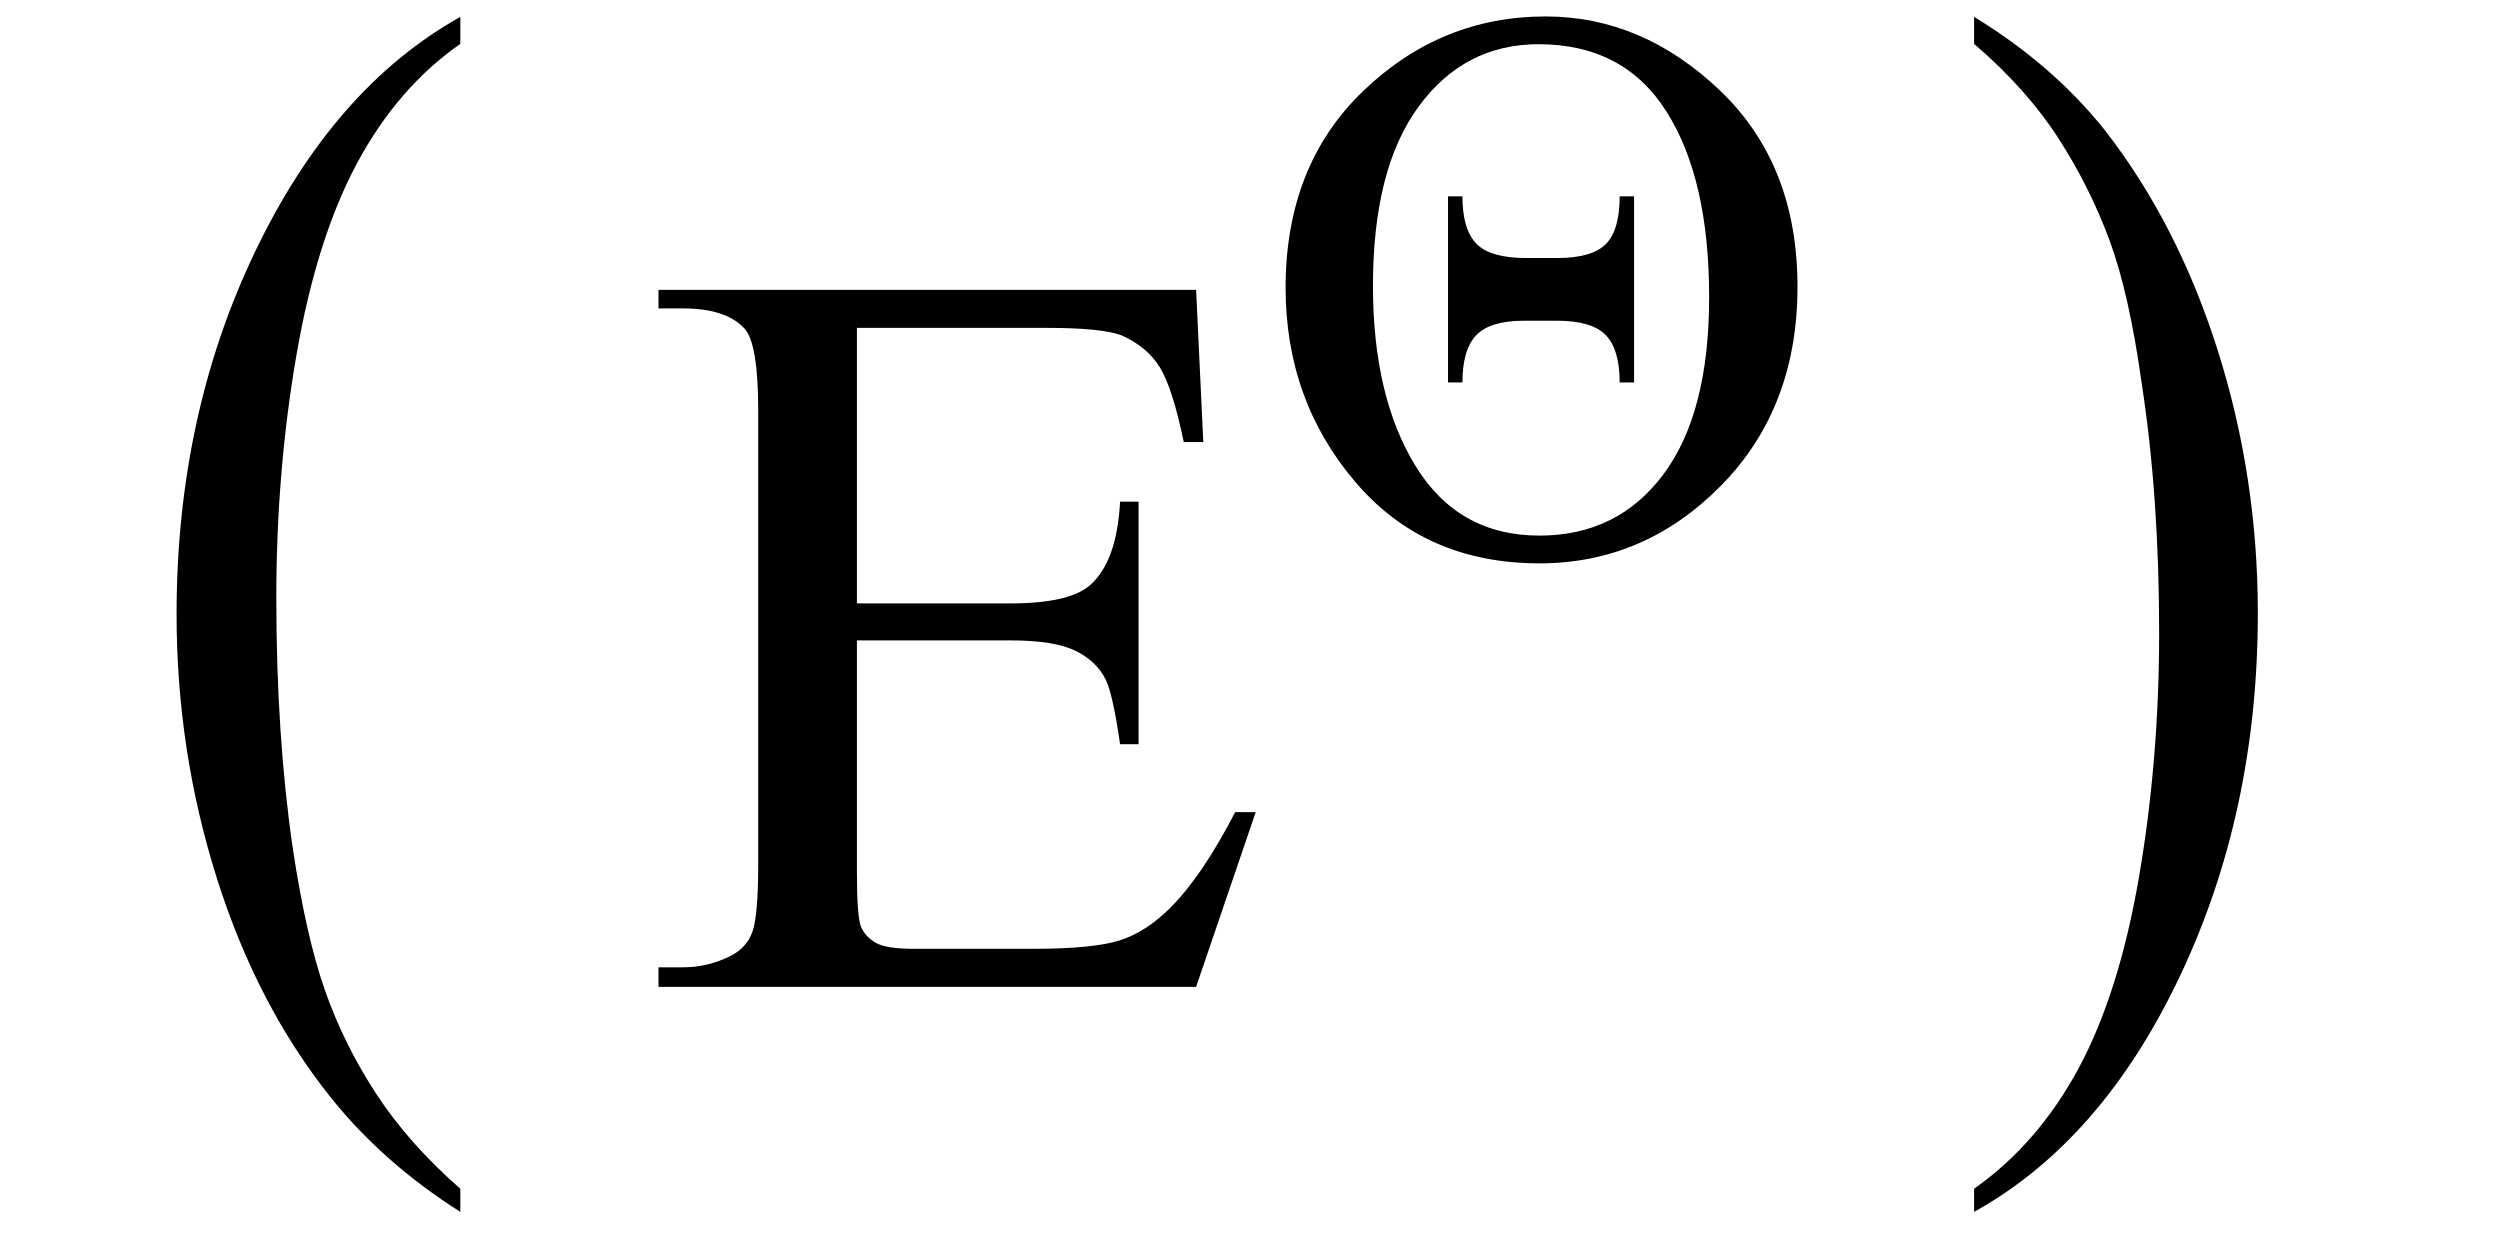
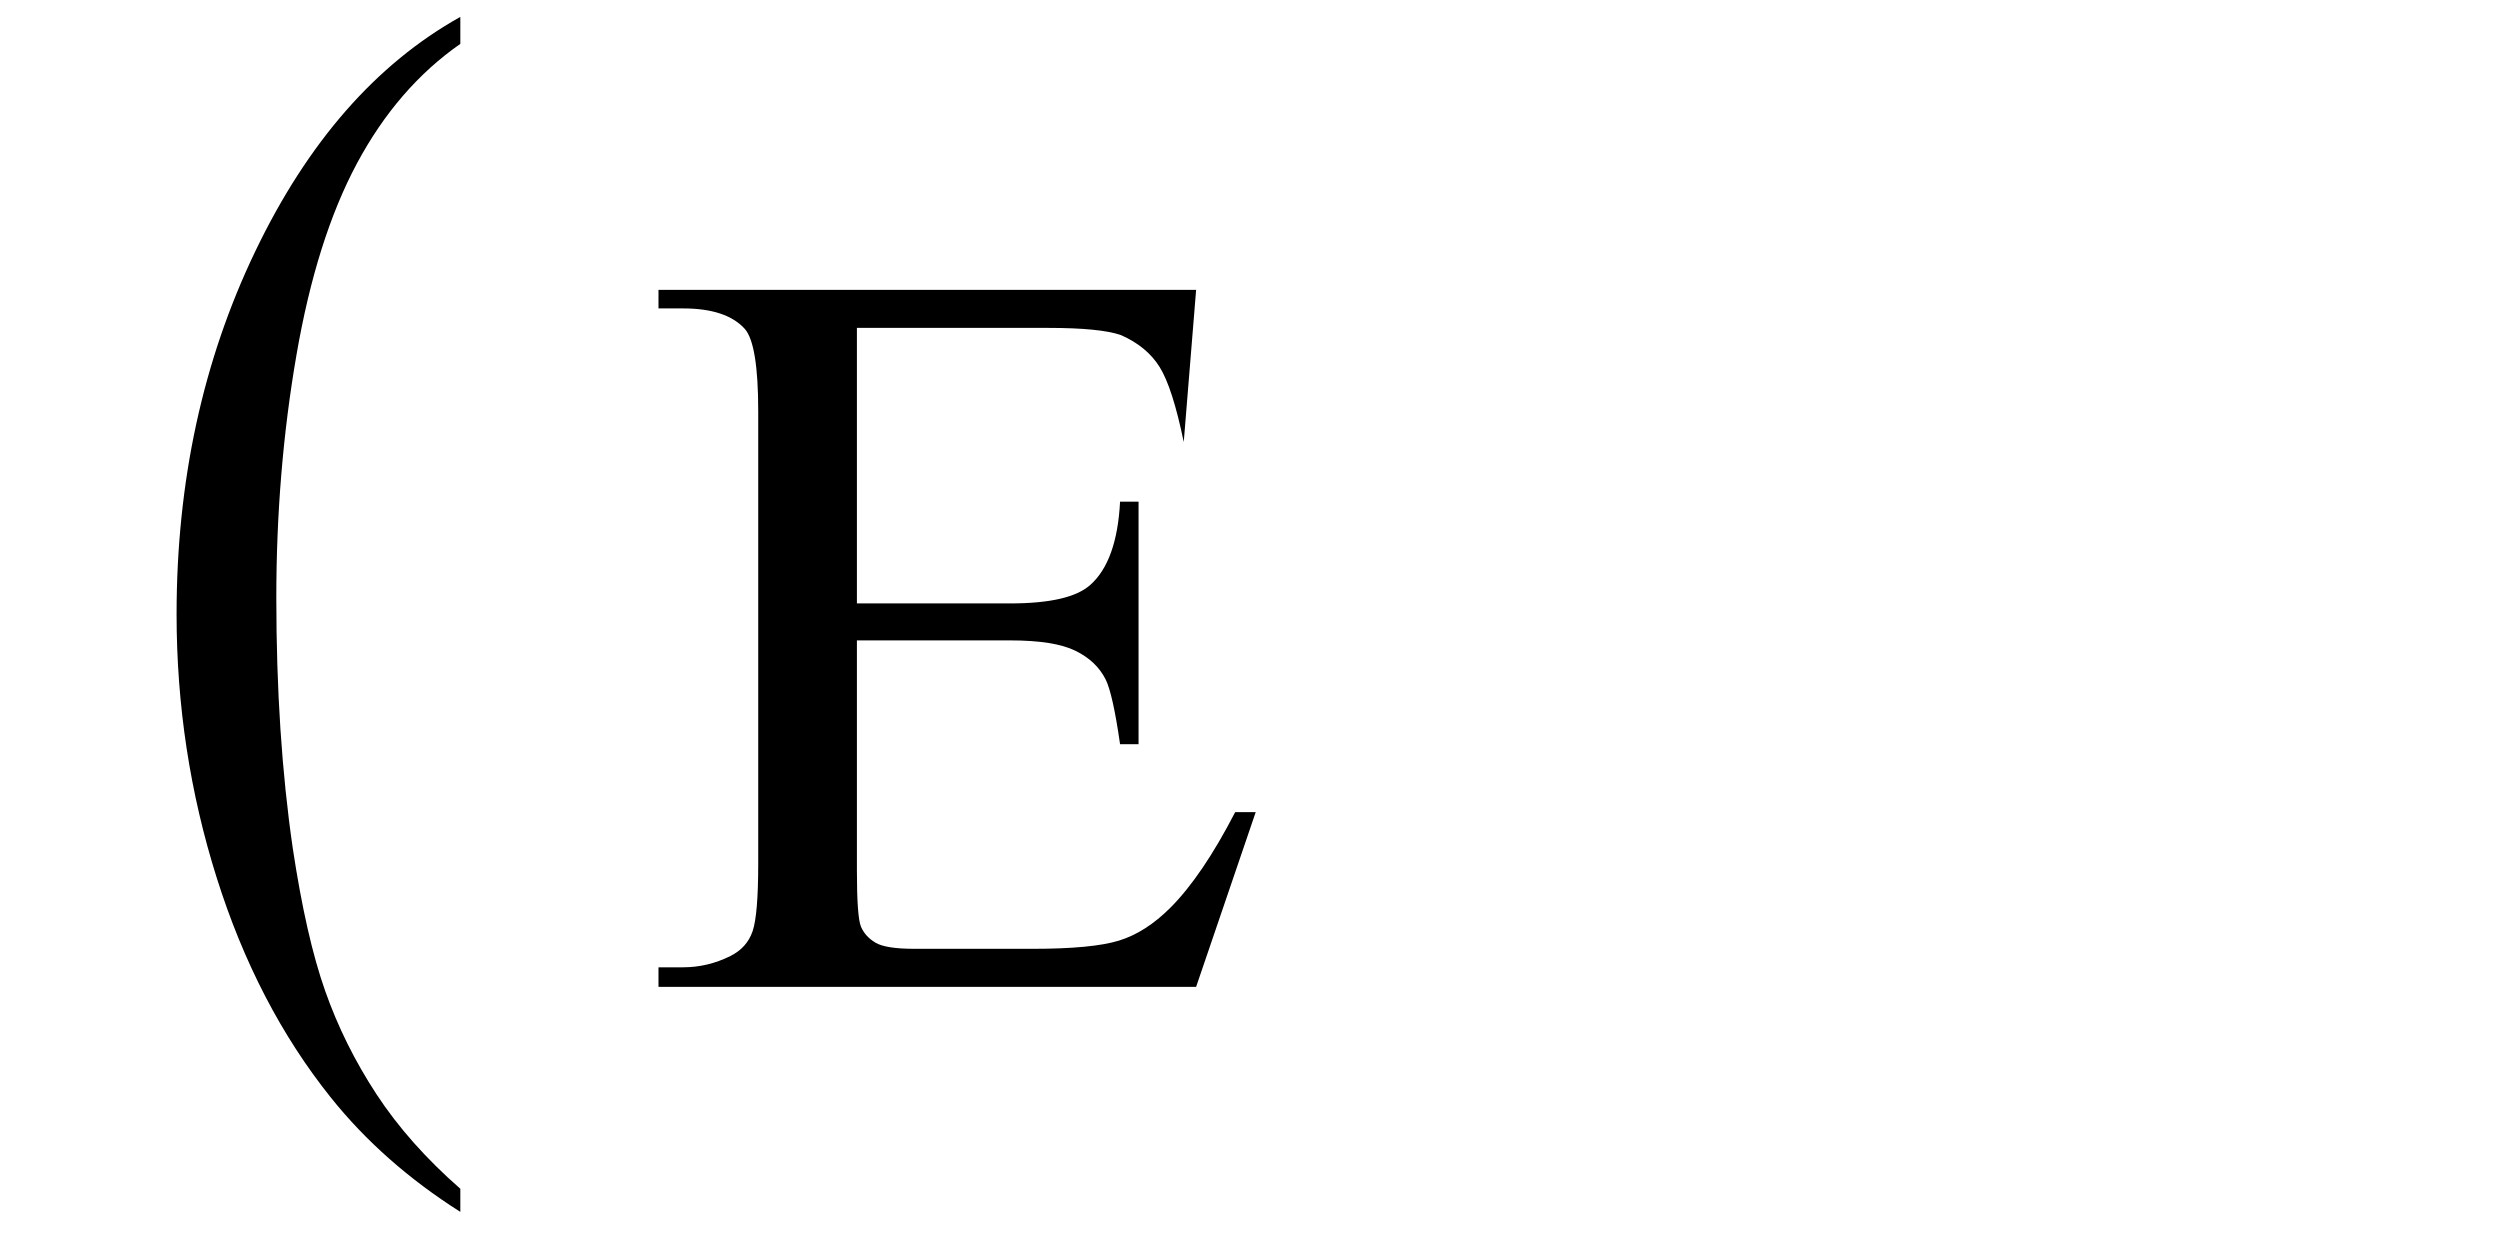
<svg xmlns="http://www.w3.org/2000/svg" stroke-dasharray="none" shape-rendering="auto" font-family="'Dialog'" width="38" text-rendering="auto" fill-opacity="1" contentScriptType="text/ecmascript" color-interpolation="auto" color-rendering="auto" preserveAspectRatio="xMidYMid meet" font-size="12" fill="black" stroke="black" image-rendering="auto" stroke-miterlimit="10" zoomAndPan="magnify" version="1.0" stroke-linecap="square" stroke-linejoin="miter" contentStyleType="text/css" font-style="normal" height="19" stroke-width="1" stroke-dashoffset="0" font-weight="normal" stroke-opacity="1">
  <defs id="genericDefs" />
  <g>
    <g text-rendering="optimizeLegibility" transform="translate(2.028,14.143) matrix(1,0,0,1.25,0,0)" color-rendering="optimizeQuality" color-interpolation="linearRGB" image-rendering="optimizeQuality">
      <path d="M4.969 3.141 L4.969 3.422 Q3.797 2.828 3 2.031 Q1.875 0.906 1.266 -0.641 Q0.656 -2.188 0.656 -3.844 Q0.656 -6.266 1.852 -8.258 Q3.047 -10.25 4.969 -11.109 L4.969 -10.781 Q4.016 -10.25 3.398 -9.328 Q2.781 -8.406 2.477 -6.992 Q2.172 -5.578 2.172 -4.047 Q2.172 -2.375 2.422 -1 Q2.625 0.078 2.914 0.734 Q3.203 1.391 3.695 1.992 Q4.188 2.594 4.969 3.141 Z" stroke="none" />
    </g>
    <g text-rendering="optimizeLegibility" transform="translate(9.681,15)" color-rendering="optimizeQuality" color-interpolation="linearRGB" image-rendering="optimizeQuality">
-       <path d="M3.344 -10.016 L3.344 -5.828 L5.672 -5.828 Q6.578 -5.828 6.891 -6.109 Q7.297 -6.469 7.344 -7.375 L7.625 -7.375 L7.625 -3.688 L7.344 -3.688 Q7.234 -4.453 7.125 -4.672 Q6.984 -4.953 6.664 -5.109 Q6.344 -5.266 5.672 -5.266 L3.344 -5.266 L3.344 -1.766 Q3.344 -1.062 3.406 -0.914 Q3.469 -0.766 3.625 -0.672 Q3.781 -0.578 4.219 -0.578 L6.016 -0.578 Q6.922 -0.578 7.328 -0.703 Q7.734 -0.828 8.109 -1.203 Q8.594 -1.688 9.094 -2.656 L9.406 -2.656 L8.5 0 L0.328 0 L0.328 -0.297 L0.703 -0.297 Q1.078 -0.297 1.422 -0.469 Q1.672 -0.594 1.758 -0.844 Q1.844 -1.094 1.844 -1.875 L1.844 -8.75 Q1.844 -9.766 1.641 -10 Q1.359 -10.312 0.703 -10.312 L0.328 -10.312 L0.328 -10.594 L8.5 -10.594 L8.609 -8.281 L8.312 -8.281 Q8.141 -9.109 7.945 -9.422 Q7.75 -9.734 7.359 -9.906 Q7.047 -10.016 6.25 -10.016 L3.344 -10.016 Z" stroke="none" />
+       <path d="M3.344 -10.016 L3.344 -5.828 L5.672 -5.828 Q6.578 -5.828 6.891 -6.109 Q7.297 -6.469 7.344 -7.375 L7.625 -7.375 L7.625 -3.688 L7.344 -3.688 Q7.234 -4.453 7.125 -4.672 Q6.984 -4.953 6.664 -5.109 Q6.344 -5.266 5.672 -5.266 L3.344 -5.266 L3.344 -1.766 Q3.344 -1.062 3.406 -0.914 Q3.469 -0.766 3.625 -0.672 Q3.781 -0.578 4.219 -0.578 L6.016 -0.578 Q6.922 -0.578 7.328 -0.703 Q7.734 -0.828 8.109 -1.203 Q8.594 -1.688 9.094 -2.656 L9.406 -2.656 L8.5 0 L0.328 0 L0.328 -0.297 L0.703 -0.297 Q1.078 -0.297 1.422 -0.469 Q1.672 -0.594 1.758 -0.844 Q1.844 -1.094 1.844 -1.875 L1.844 -8.75 Q1.844 -9.766 1.641 -10 Q1.359 -10.312 0.703 -10.312 L0.328 -10.312 L0.328 -10.594 L8.5 -10.594 L8.312 -8.281 Q8.141 -9.109 7.945 -9.422 Q7.75 -9.734 7.359 -9.906 Q7.047 -10.016 6.25 -10.016 L3.344 -10.016 Z" stroke="none" />
    </g>
    <g text-rendering="optimizeLegibility" transform="translate(19.088,8.375)" color-rendering="optimizeQuality" color-interpolation="linearRGB" image-rendering="optimizeQuality">
-       <path d="M4.406 -8.125 Q5.875 -8.125 7.055 -7 Q8.234 -5.875 8.234 -4.016 Q8.234 -2.172 7.07 -0.992 Q5.906 0.188 4.312 0.188 Q2.562 0.188 1.508 -1.055 Q0.453 -2.297 0.453 -4 Q0.453 -5.859 1.633 -6.992 Q2.812 -8.125 4.406 -8.125 ZM4.297 -7.703 Q3.172 -7.703 2.477 -6.758 Q1.781 -5.812 1.781 -4.031 Q1.781 -2.344 2.43 -1.289 Q3.078 -0.234 4.312 -0.234 Q5.5 -0.234 6.195 -1.164 Q6.891 -2.094 6.891 -3.859 Q6.891 -5.656 6.242 -6.68 Q5.594 -7.703 4.297 -7.703 ZM2.922 -5.391 L3.141 -5.391 Q3.141 -4.891 3.352 -4.672 Q3.562 -4.453 4.109 -4.453 L4.578 -4.453 Q5.109 -4.453 5.32 -4.664 Q5.531 -4.875 5.531 -5.391 L5.75 -5.391 L5.75 -2.562 L5.531 -2.562 Q5.531 -3.062 5.32 -3.281 Q5.109 -3.5 4.578 -3.5 L4.078 -3.5 Q3.562 -3.5 3.352 -3.281 Q3.141 -3.062 3.141 -2.562 L2.922 -2.562 L2.922 -5.391 Z" stroke="none" />
-     </g>
+       </g>
    <g text-rendering="optimizeLegibility" transform="translate(29.647,14.143) matrix(1,0,0,1.25,0,0)" color-rendering="optimizeQuality" color-interpolation="linearRGB" image-rendering="optimizeQuality">
-       <path d="M0.359 -10.781 L0.359 -11.109 Q1.547 -10.531 2.344 -9.734 Q3.453 -8.594 4.062 -7.055 Q4.672 -5.516 4.672 -3.859 Q4.672 -1.438 3.484 0.562 Q2.297 2.562 0.359 3.422 L0.359 3.141 Q1.328 2.594 1.945 1.68 Q2.562 0.766 2.867 -0.656 Q3.172 -2.078 3.172 -3.625 Q3.172 -5.281 2.906 -6.656 Q2.719 -7.734 2.422 -8.383 Q2.125 -9.031 1.641 -9.633 Q1.156 -10.234 0.359 -10.781 Z" stroke="none" />
-     </g>
+       </g>
  </g>
</svg>